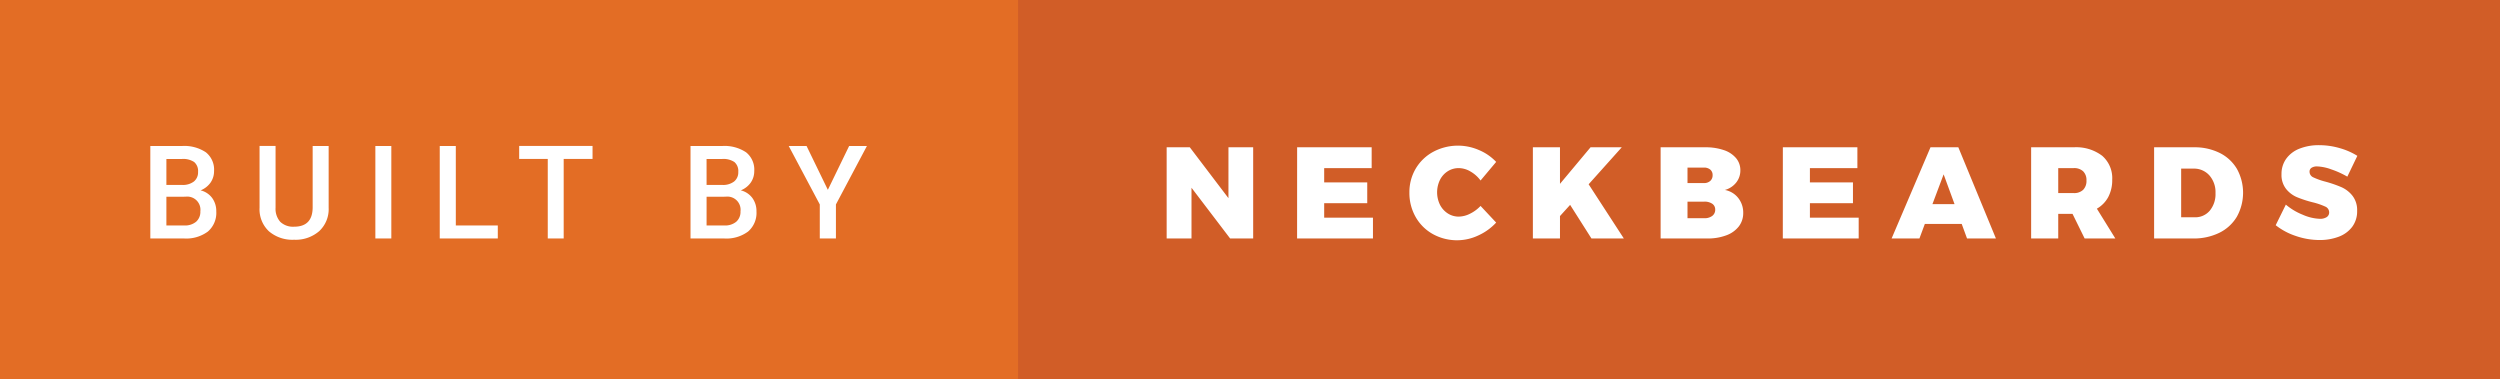
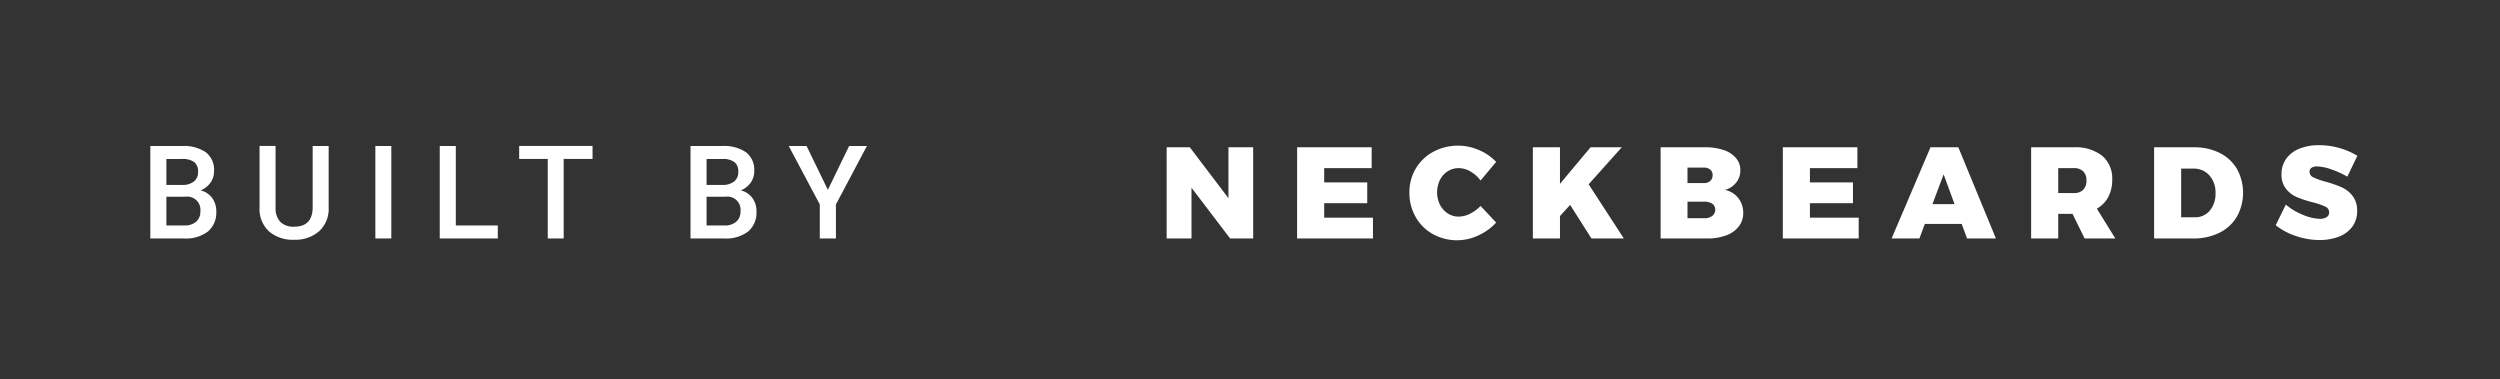
<svg xmlns="http://www.w3.org/2000/svg" width="230.625" height="35">
  <rect width="100%" height="100%" fill="#333333" stroke="none" />
-   <path fill="#d15d27" d="M21.813 0h208.813v35H21.813z" />
-   <path fill="#e36d25" d="M0 0h93.917v35H0z" />
  <path d="M113.325 13.588h2.28V22h-2.125l-3.564-4.68V22h-2.292v-8.412h2.136l3.564 4.692zm6.335 0h6.876v1.92h-4.38v1.32h3.972v1.92h-3.972v1.332h4.5V22h-7zm15.979 2.226a2.168 2.168 0 00-1.062-.306 1.871 1.871 0 00-1.02.288 2.014 2.014 0 00-.72.8 2.623 2.623 0 000 2.292 2.063 2.063 0 00.72.8 1.839 1.839 0 001.02.294 2.371 2.371 0 001.026-.264 3.354 3.354 0 00.978-.721l1.44 1.536a5.111 5.111 0 01-1.65 1.188 4.6 4.6 0 01-4.188-.126 4.125 4.125 0 01-1.59-1.578 4.462 4.462 0 01-.576-2.256 4.254 4.254 0 01.588-2.214 4.178 4.178 0 011.62-1.547 4.838 4.838 0 014.212-.156 4.631 4.631 0 011.584 1.092l-1.44 1.716a3.017 3.017 0 00-.942-.838zM149.8 22h-2.988l-1.968-3.1-.936 1.032V22h-2.5v-8.412h2.5v3.372l2.82-3.372h2.88L146.552 17zm9.22-8.154a2.5 2.5 0 011.128.738 1.717 1.717 0 01.4 1.128 1.782 1.782 0 01-.384 1.128 1.988 1.988 0 01-1.044.684 2.034 2.034 0 011.23.738 2.164 2.164 0 01.462 1.386 1.991 1.991 0 01-.408 1.242 2.574 2.574 0 01-1.158.821A4.849 4.849 0 01157.5 22h-4.308v-8.412h4.128a5.115 5.115 0 011.7.258zm-1.248 2.844a.689.689 0 00.216-.534.637.637 0 00-.216-.51.872.872 0 00-.588-.186h-1.512v1.428h1.512a.838.838 0 00.588-.198zm.174 3.234a.7.7 0 00.282-.588.632.632 0 00-.282-.546 1.249 1.249 0 00-.762-.186h-1.512v1.523h1.512a1.164 1.164 0 00.762-.203zm6.522-6.336h6.876v1.92h-4.38v1.32h3.972v1.92h-3.972v1.332h4.5V22h-7zM181.459 22l-.492-1.344h-3.4l-.5 1.344H174.5l3.588-8.412h2.568L184.124 22zm-3.192-3.168h2.04l-1.007-2.748zM192.308 22l-1.116-2.268h-1.32V22h-2.5v-8.412h3.928a3.967 3.967 0 012.622.78 2.721 2.721 0 01.93 2.208 3.324 3.324 0 01-.366 1.6 2.709 2.709 0 01-1.05 1.074L195.14 22zm-2.436-4.188h1.428a1.192 1.192 0 00.87-.3 1.157 1.157 0 00.306-.864 1.12 1.12 0 00-.306-.846 1.207 1.207 0 00-.87-.294h-1.428zm14.898-3.702a3.813 3.813 0 011.59 1.476 4.55 4.55 0 01-.012 4.41 3.851 3.851 0 01-1.62 1.482 5.331 5.331 0 01-2.412.521h-3.6v-8.411h3.684a5.162 5.162 0 012.37.522zm-.918 5.323a2.4 2.4 0 00.528-1.621 2.34 2.34 0 00-.564-1.632 1.883 1.883 0 00-1.464-.624h-1.14v4.488h1.26a1.739 1.739 0 001.38-.611zm11.219-3.805a4.26 4.26 0 00-1.32-.276.9.9 0 00-.51.126.414.414 0 00-.186.366.573.573 0 00.36.522 6.372 6.372 0 001.14.4 11.024 11.024 0 011.464.51 2.7 2.7 0 011 .786 2.151 2.151 0 01.426 1.392 2.374 2.374 0 01-.462 1.482 2.769 2.769 0 01-1.248.906 4.913 4.913 0 01-1.758.3 6.744 6.744 0 01-2.166-.366 6.06 6.06 0 01-1.878-1l.936-1.9a5.6 5.6 0 001.554.931 4.277 4.277 0 001.578.378 1.113 1.113 0 00.636-.156.506.506 0 00.228-.444.581.581 0 00-.372-.533 6.4 6.4 0 00-1.152-.391 10.4 10.4 0 01-1.452-.474 2.575 2.575 0 01-1-.762 2.081 2.081 0 01-.42-1.356 2.386 2.386 0 01.432-1.422 2.724 2.724 0 011.218-.93 4.77 4.77 0 011.83-.324 6.76 6.76 0 011.884.27 6.245 6.245 0 011.632.714l-.924 1.92a8.056 8.056 0 00-1.47-.669zM13.867 22v-8.531h2.924a3.57 3.57 0 012.2.58 2.043 2.043 0 01.756 1.729 1.842 1.842 0 01-.316 1.055 2.037 2.037 0 01-.926.727 1.883 1.883 0 011.069.706 2.056 2.056 0 01.378 1.245 2.271 2.271 0 01-.771 1.846 3.35 3.35 0 01-2.202.643zm1.482-4.939H16.8a1.68 1.68 0 001.081-.313 1.074 1.074 0 00.39-.888 1.089 1.089 0 00-.36-.914 1.82 1.82 0 00-1.122-.281H15.35zm0 1.09V20.8H17a1.6 1.6 0 001.09-.344 1.206 1.206 0 00.393-.957 1.215 1.215 0 00-1.359-1.354zm14.969-4.682v5.7a2.771 2.771 0 01-.87 2.153 3.305 3.305 0 01-2.317.794 3.329 3.329 0 01-2.326-.782 2.784 2.784 0 01-.861-2.171v-5.7h1.477v5.7a1.809 1.809 0 00.434 1.3 1.7 1.7 0 001.277.45q1.711 0 1.711-1.8v-5.644zM36.1 22h-1.473v-8.531H36.1zm5.949-1.2h3.873V22h-5.356v-8.531h1.482zm12.613-6.136H52V22h-1.469v-7.336h-2.637v-1.2h6.768zM63.7 22v-8.531h2.924a3.57 3.57 0 012.2.58 2.043 2.043 0 01.756 1.729 1.842 1.842 0 01-.316 1.055 2.037 2.037 0 01-.926.727 1.883 1.883 0 011.069.706 2.056 2.056 0 01.378 1.245 2.271 2.271 0 01-.771 1.846 3.35 3.35 0 01-2.205.643zm1.482-4.939h1.453a1.68 1.68 0 001.081-.313 1.074 1.074 0 00.39-.888 1.089 1.089 0 00-.36-.914 1.82 1.82 0 00-1.122-.281H65.18zm0 1.09V20.8h1.646a1.6 1.6 0 001.09-.344 1.206 1.206 0 00.393-.957 1.215 1.215 0 00-1.359-1.354zm11.187-.639l1.963-4.043h1.641l-2.859 5.391V22h-1.489v-3.141l-2.865-5.391h1.646z" fill="#fff" />
</svg>